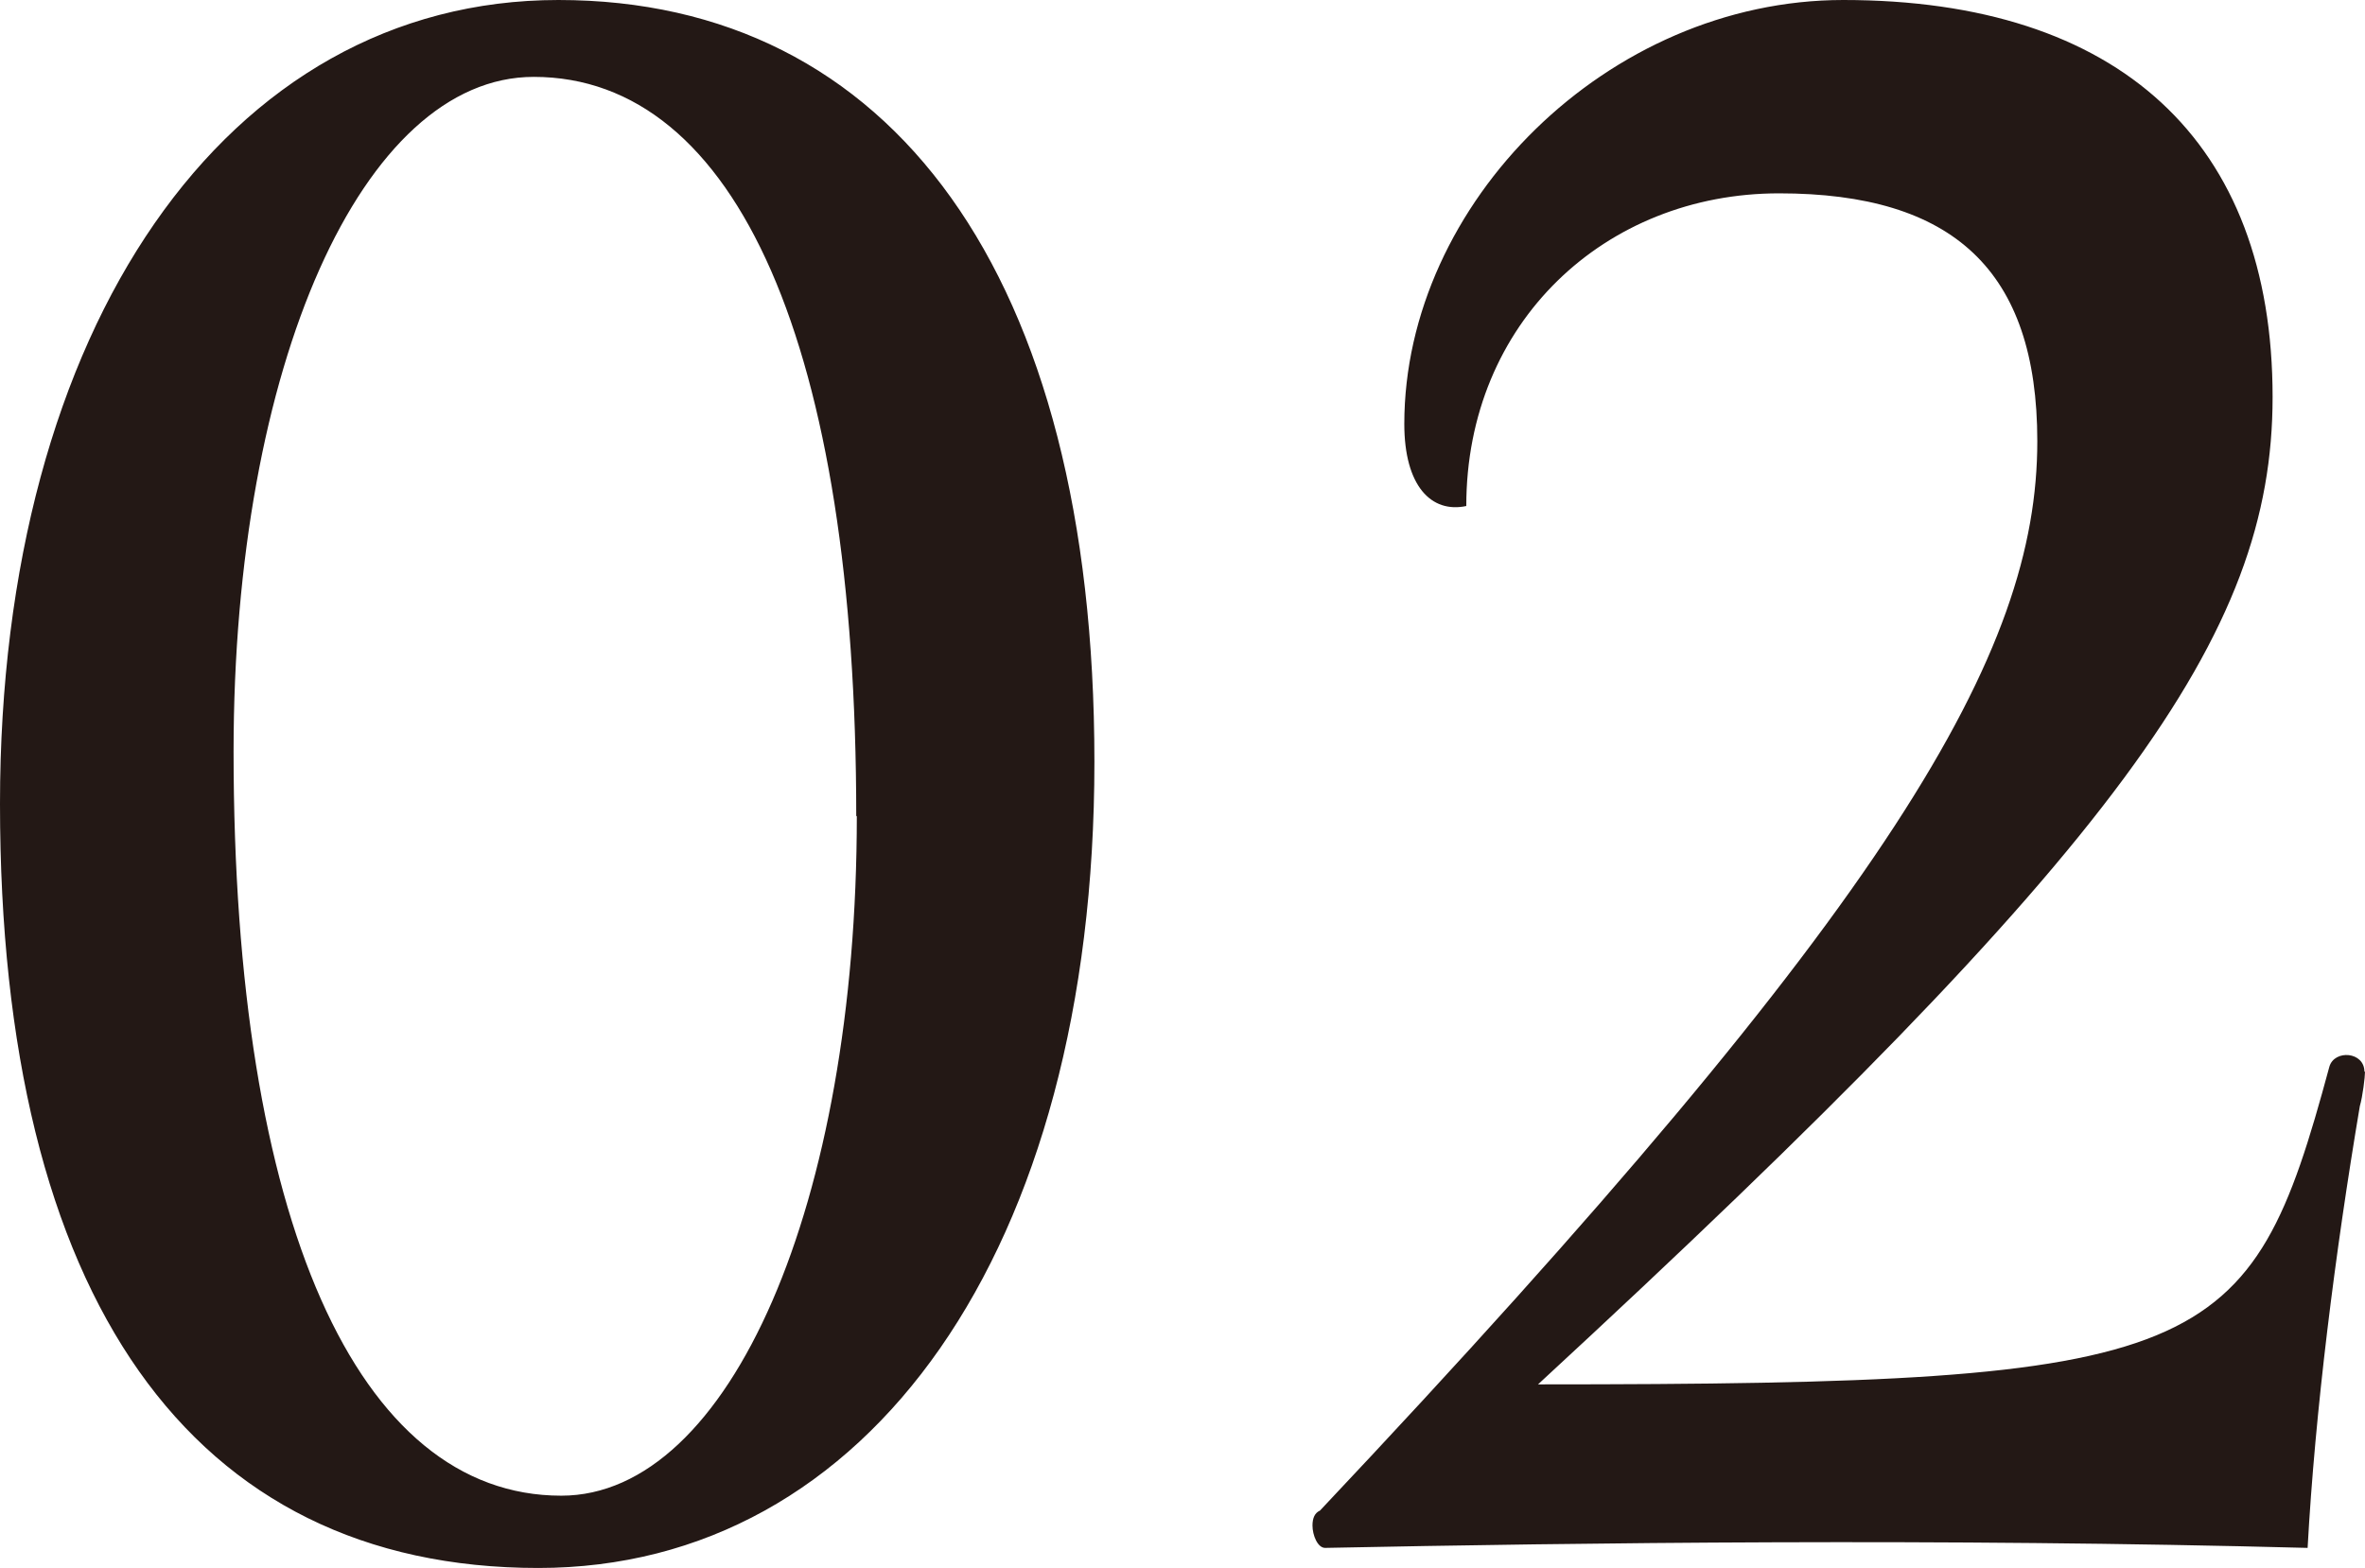
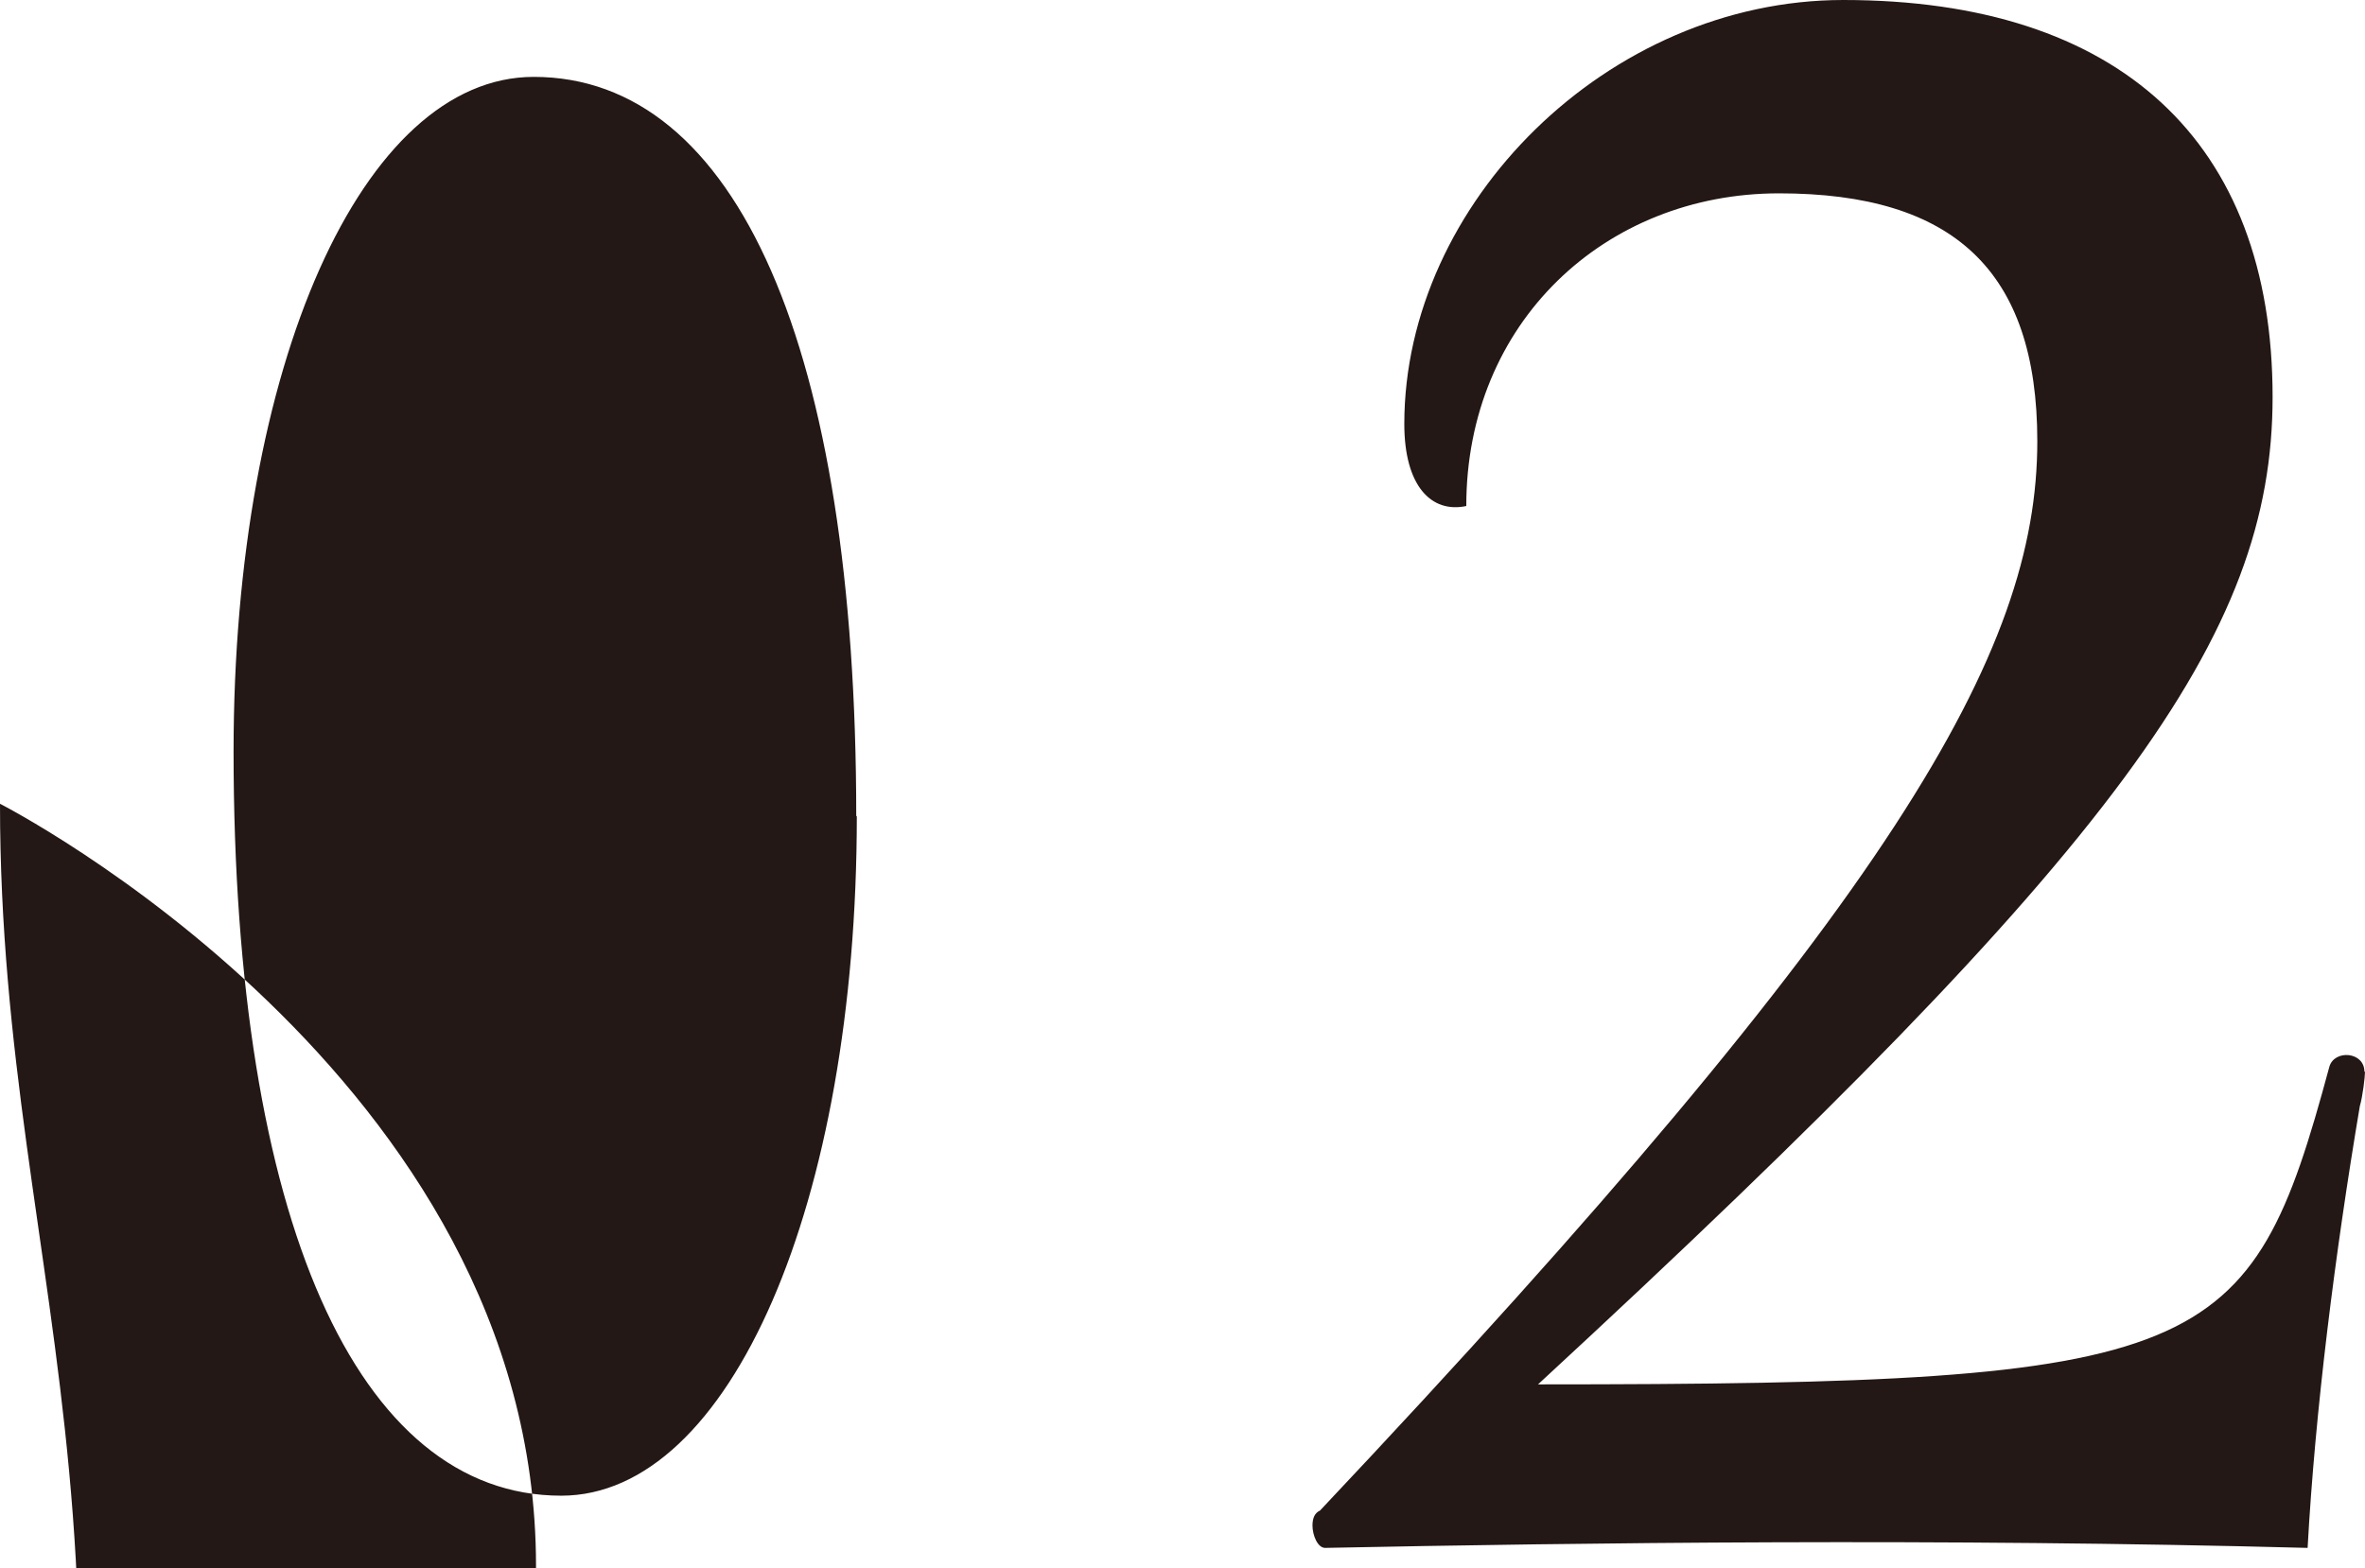
<svg xmlns="http://www.w3.org/2000/svg" id="_レイヤー_2" viewBox="0 0 41.21 27.33">
  <defs>
    <style>.cls-1{fill:#231815}</style>
  </defs>
  <g id="_レイヤー_4">
-     <path d="M0 14.01C0 5.71 3.94 0 9.73 0s9.34 4.76 9.34 13.28-3.94 14.05-9.69 14.05C3.33 27.33 0 22.62 0 14.01m14.92.22c0-8.17-2.08-12.89-5.62-12.89-2.98 0-5.23 5.02-5.23 11.76 0 8.17 2.16 12.97 5.71 12.97 2.94 0 5.15-5.1 5.15-11.85ZM41.21 18.68c0 .09-.04.43-.09.6-.43 2.55-.78 5.32-.91 7.7-6.4-.17-12.67-.09-17.12 0-.13 0-.22-.22-.22-.39 0-.13.04-.22.13-.26C33.03 15.69 35.5 11.37 35.5 7.69c0-2.98-1.47-4.32-4.5-4.32s-5.45 2.25-5.45 5.45c-.61.13-1.08-.35-1.08-1.43 0-3.85 3.55-7.39 7.65-7.39 4.8 0 7.48 2.46 7.48 6.92 0 4.15-2.64 7.83-12.8 17.21 11.72 0 12.41-.43 13.79-5.54.09-.3.61-.26.61.09Z" class="cls-1" />
+     <path d="M0 14.01s9.34 4.76 9.34 13.28-3.94 14.05-9.69 14.05C3.33 27.33 0 22.62 0 14.01m14.92.22c0-8.17-2.08-12.89-5.62-12.89-2.98 0-5.23 5.02-5.23 11.76 0 8.17 2.16 12.97 5.71 12.97 2.94 0 5.15-5.1 5.15-11.85ZM41.21 18.68c0 .09-.04.43-.09.6-.43 2.55-.78 5.32-.91 7.7-6.4-.17-12.67-.09-17.12 0-.13 0-.22-.22-.22-.39 0-.13.04-.22.13-.26C33.03 15.69 35.5 11.37 35.5 7.69c0-2.98-1.47-4.32-4.5-4.32s-5.45 2.25-5.45 5.45c-.61.13-1.08-.35-1.08-1.43 0-3.85 3.55-7.39 7.65-7.39 4.8 0 7.48 2.46 7.48 6.92 0 4.15-2.64 7.83-12.8 17.21 11.72 0 12.41-.43 13.79-5.54.09-.3.61-.26.61.09Z" class="cls-1" />
  </g>
</svg>